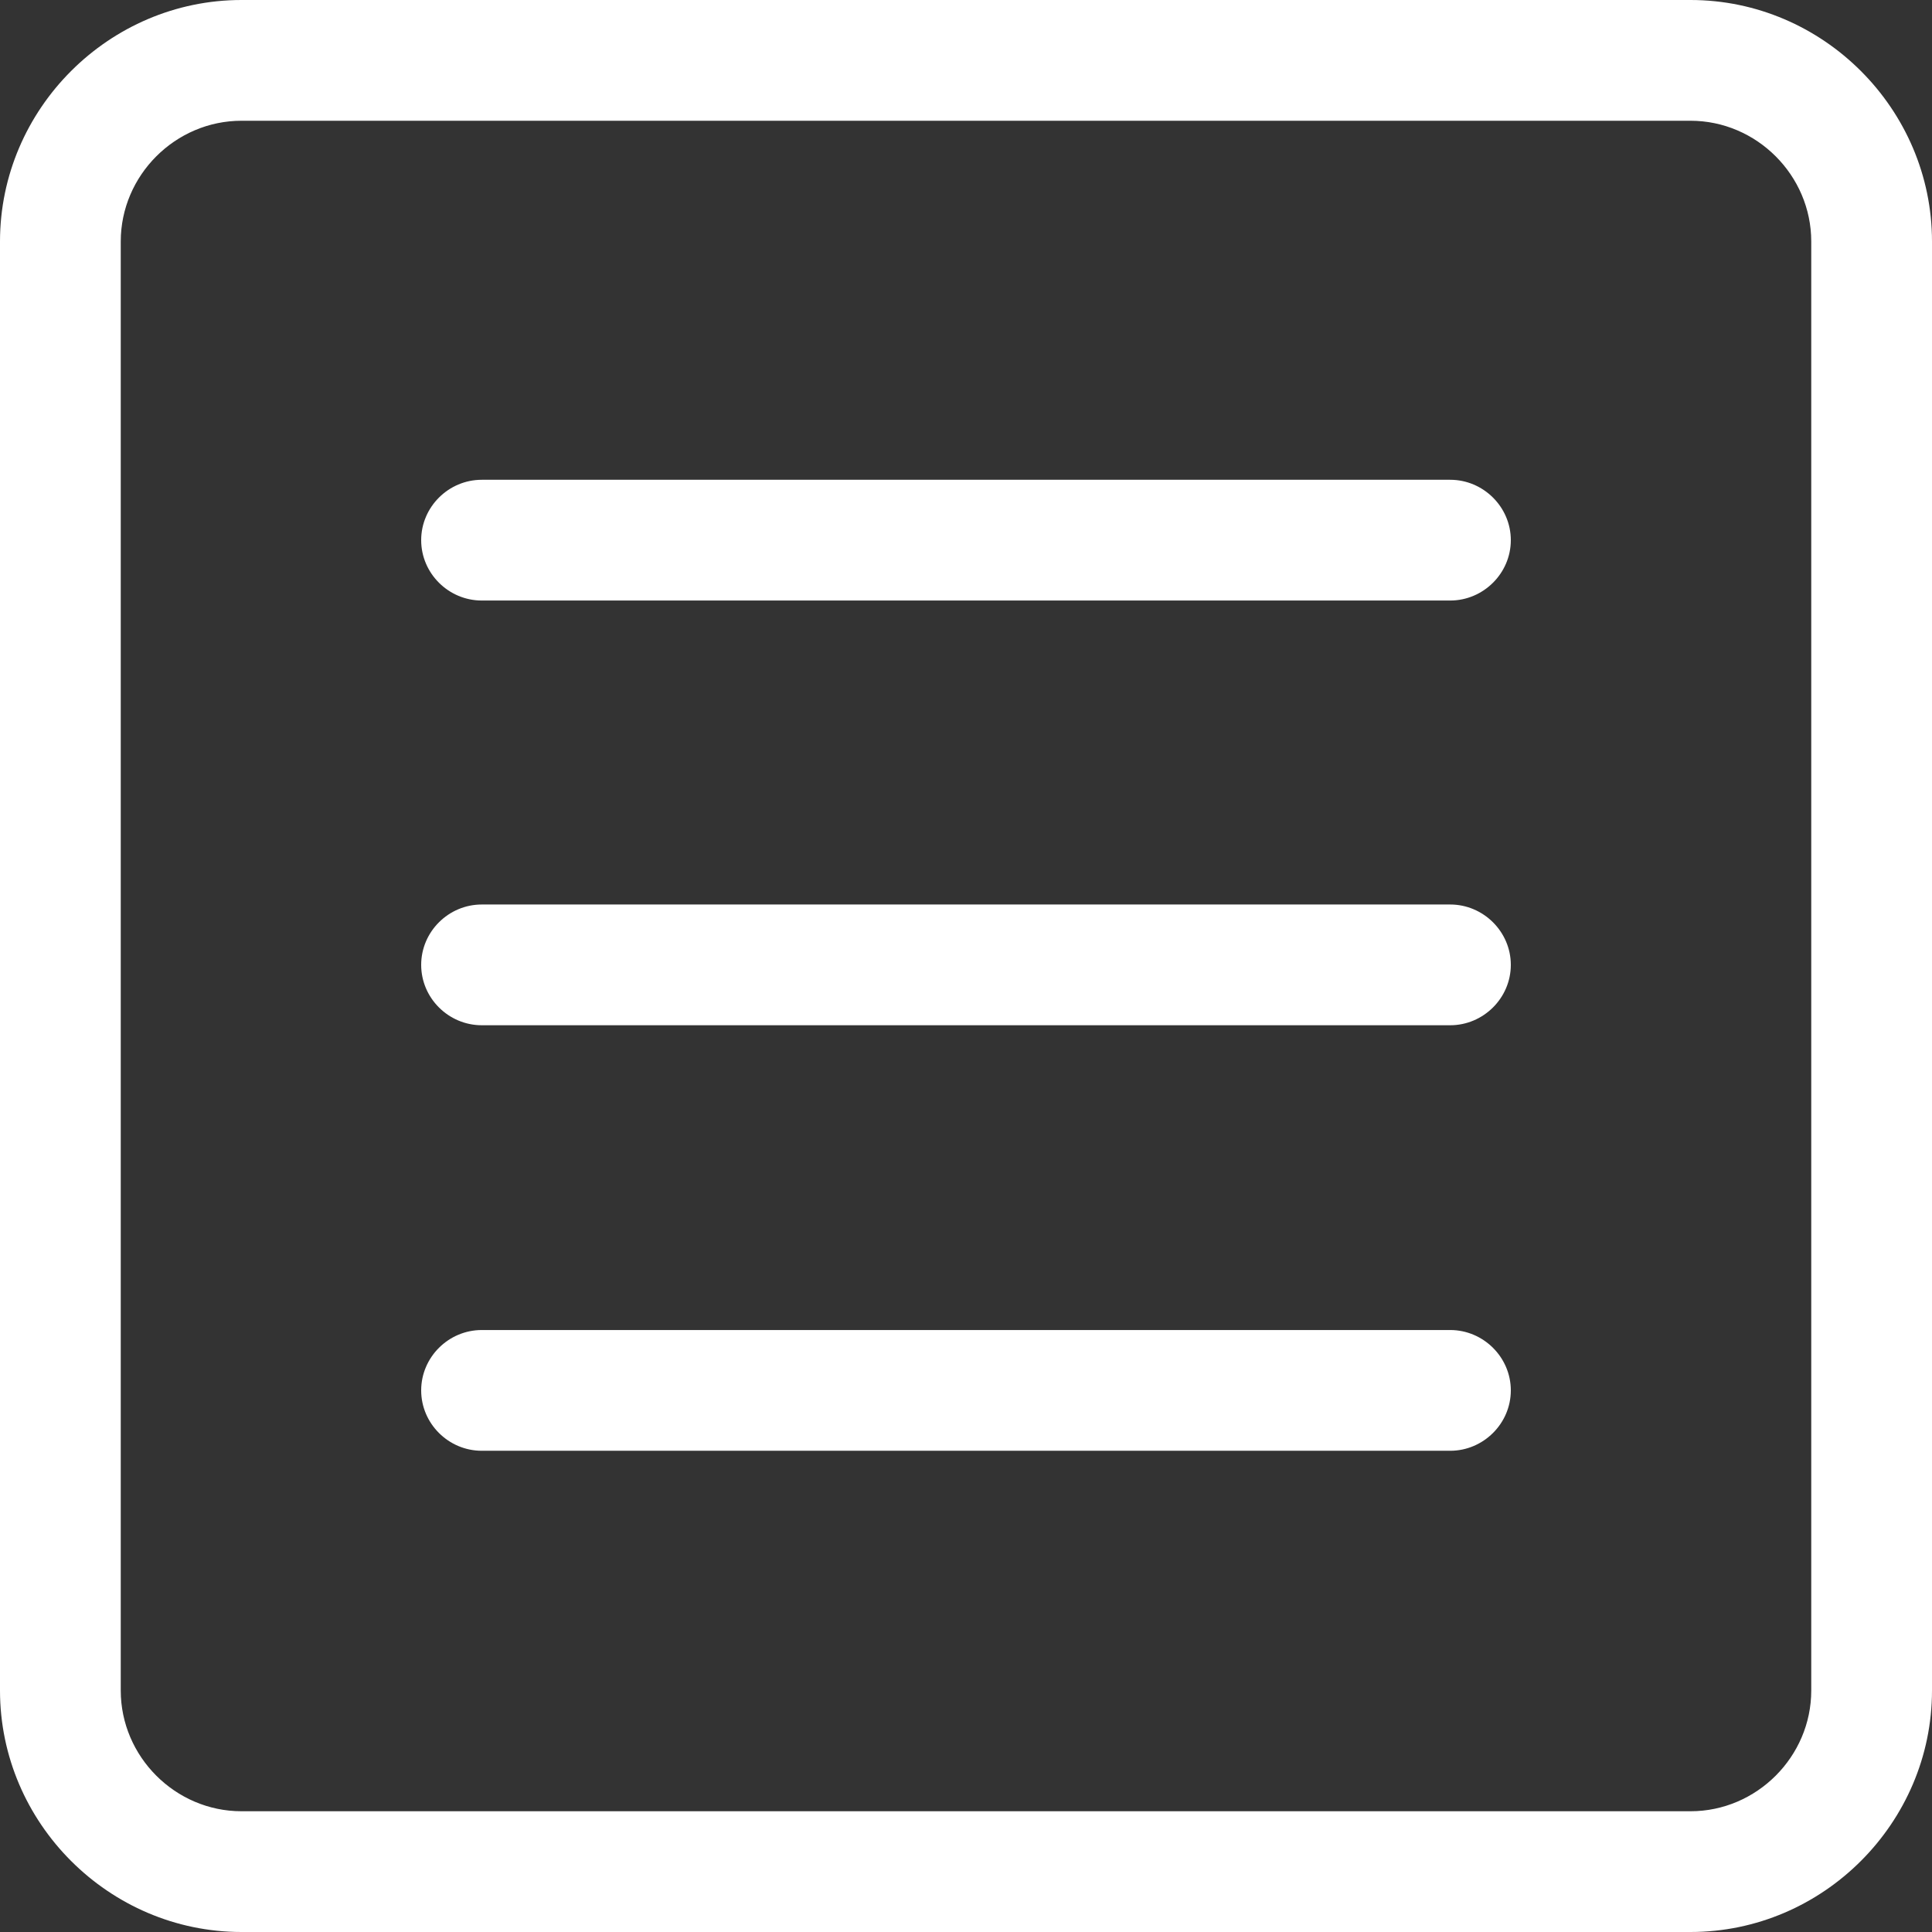
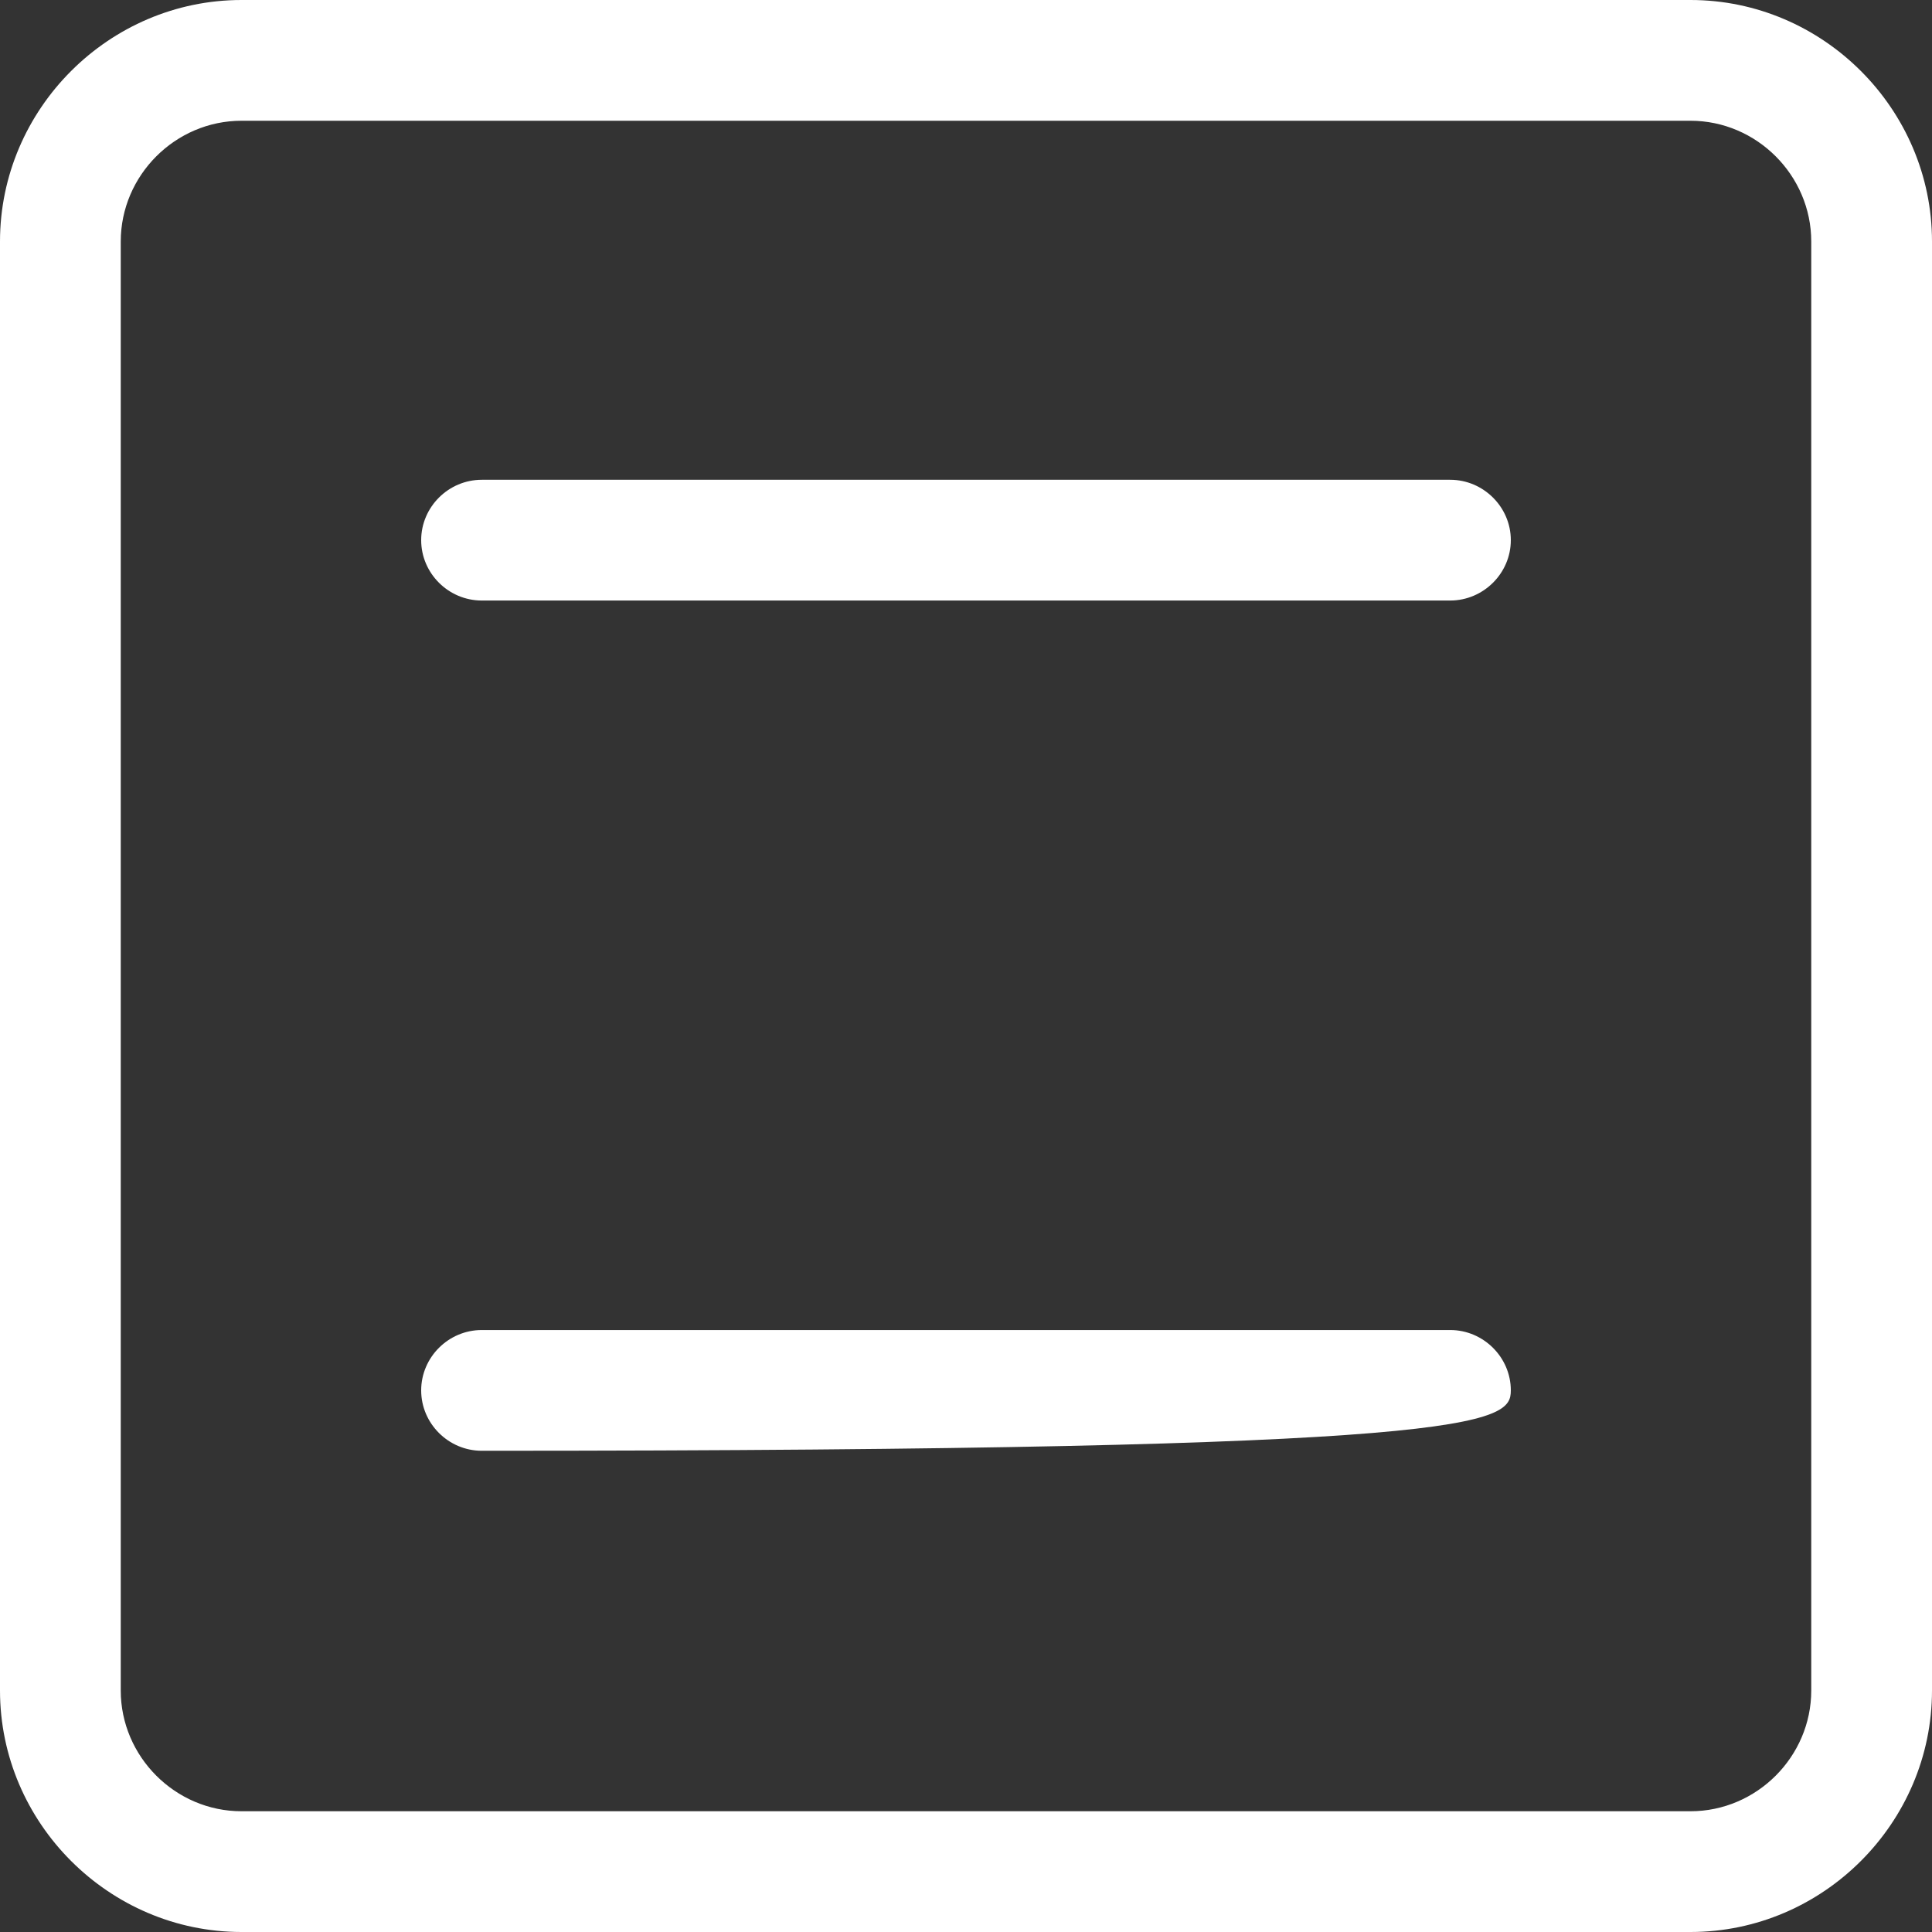
<svg xmlns="http://www.w3.org/2000/svg" width="100%" height="100%" viewBox="0 0 12 12" version="1.1" xml:space="preserve" style="fill-rule:evenodd;clip-rule:evenodd;stroke-linejoin:round;stroke-miterlimit:2;">
  <rect x="0" y="0" width="12" height="12" fill="#333333" stroke="none" />
  <path d="M10.5,0.75L1.5,0.75C1.089,0.75 0.75,1.089 0.75,1.5L0.75,10.5C0.75,10.911 1.089,11.25 1.5,11.25L10.5,11.25C10.911,11.25 11.25,10.911 11.25,10.5L11.25,1.5C11.25,1.089 10.911,0.75 10.5,0.75ZM1.5,0C0.677,0 -0,0.677 0,1.5L0,10.5C0,11.323 0.677,12 1.5,12L10.5,12C11.323,12 12,11.323 12,10.5L12,1.5C12,0.677 11.323,0 10.5,0L1.5,0Z" style="fill:white;" />
  <g transform="matrix(1.004,0,0,1,-0.402,-2.645)">
    <path d="M9.747,6C9.747,5.794 9.577,5.625 9.372,5.625L3.381,5.625C3.175,5.625 3.006,5.794 3.006,6C3.006,6.206 3.175,6.375 3.381,6.375L9.372,6.375C9.577,6.375 9.747,6.206 9.747,6Z" style="fill:white;" />
  </g>
  <g transform="matrix(1.004,0,0,1,-0.402,-0.007)">
-     <path d="M9.747,6C9.747,5.794 9.577,5.625 9.372,5.625L3.381,5.625C3.175,5.625 3.006,5.794 3.006,6C3.006,6.206 3.175,6.375 3.381,6.375L9.372,6.375C9.577,6.375 9.747,6.206 9.747,6Z" style="fill:white;" />
-   </g>
+     </g>
  <g transform="matrix(1.004,0,0,1,-0.402,2.636)">
-     <path d="M9.747,6C9.747,5.794 9.577,5.625 9.372,5.625L3.381,5.625C3.175,5.625 3.006,5.794 3.006,6C3.006,6.206 3.175,6.375 3.381,6.375L9.372,6.375C9.577,6.375 9.747,6.206 9.747,6Z" style="fill:white;" />
+     <path d="M9.747,6C9.747,5.794 9.577,5.625 9.372,5.625L3.381,5.625C3.175,5.625 3.006,5.794 3.006,6C3.006,6.206 3.175,6.375 3.381,6.375C9.577,6.375 9.747,6.206 9.747,6Z" style="fill:white;" />
  </g>
</svg>